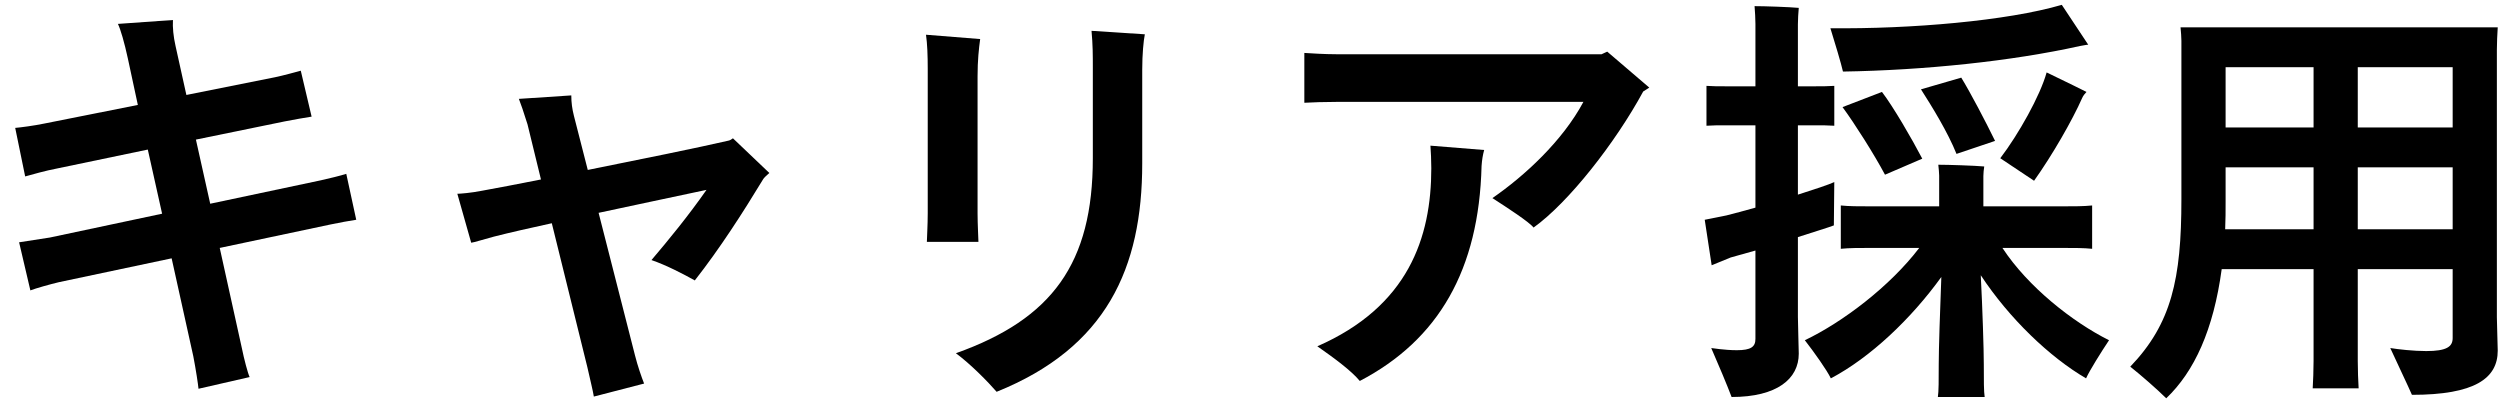
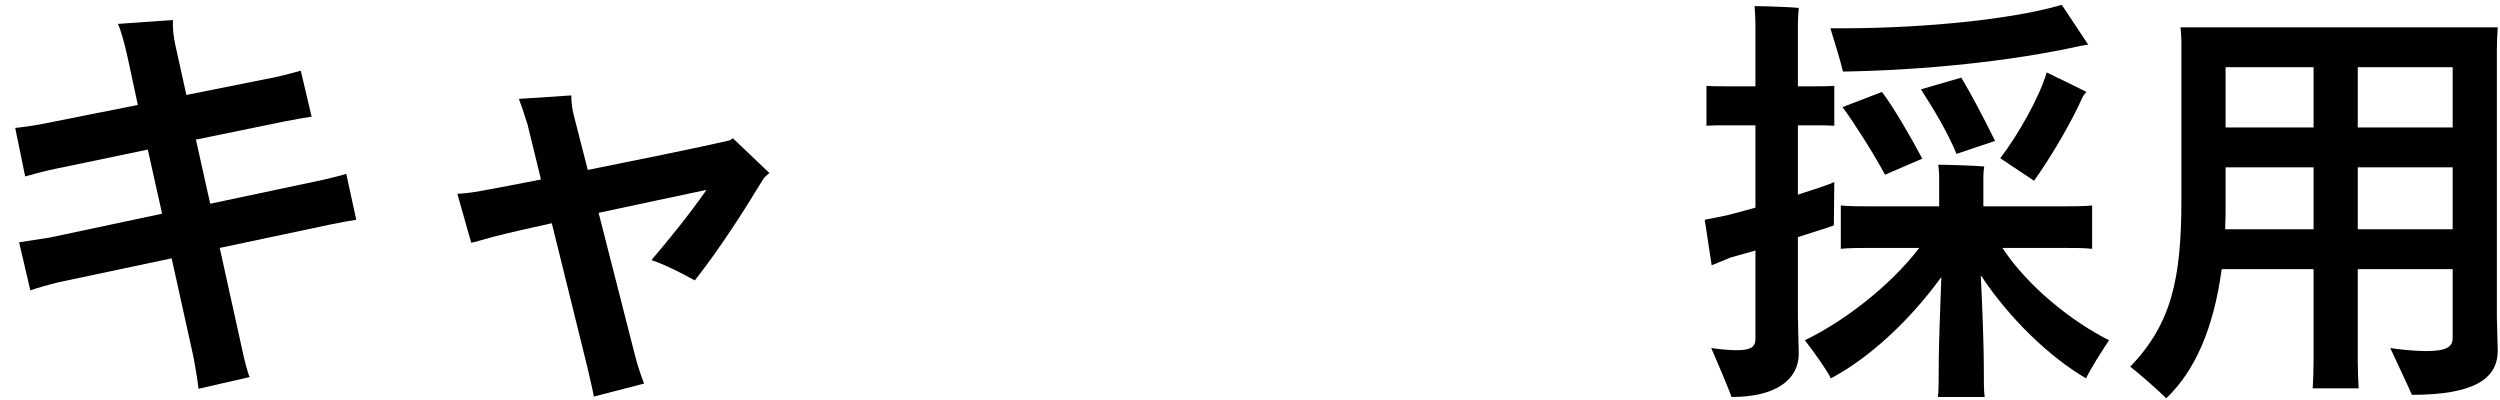
<svg xmlns="http://www.w3.org/2000/svg" fill="none" height="12" viewBox="0 0 75 12" width="75">
  <g fill="#000">
    <path d="m74.906 1.497v8.021c0 .182.026.845.026 1.001 0 .832-.689 1.326-2.574 1.326-.13-.299-.455-.975-.65-1.404.234.039.702.091 1.079.091.611 0 .793-.13.793-.39v-.624-1.443h-2.847v2.756c0 .286.013.585.026.819h-1.378c.013-.234.026-.533.026-.819v-2.756h-2.756c-.247 1.82-.819 3.068-1.664 3.874-.26-.26-.767-.702-1.079-.949 1.235-1.287 1.534-2.626 1.534-5.018v-4.758c0-.091-.013-.286-.026-.403h9.516c-.013.234-.026.442-.026.676zm-5.499.52h-2.639v1.807h2.639zm4.173 0h-2.847v1.807h2.847zm-6.825 4.862h2.652v-1.859h-2.639v1.014c0 .286 0 .572-.013.845zm3.978 0h2.847v-1.859h-2.847z" />
-     <path d="m62.4 1.38c-2.041.455-4.68.728-7.111.767-.052-.234-.247-.884-.377-1.3 2.405.026 5.304-.221 6.942-.702l.793 1.196c-.052 0-.156.026-.247.039zm-8.463 5.733v2.392c0 .208.026.962.026 1.105 0 .754-.65 1.3-2.015 1.3-.117-.312-.416-1.027-.611-1.469.013 0 .403.065.767.065.429 0 .559-.104.559-.338v-.663-1.989l-.741.208c-.195.078-.377.156-.572.234l-.208-1.365.65-.13c.221-.052.533-.143.871-.234v-2.47h-.897c-.208 0-.377 0-.572.013v-1.196c.182.013.364.013.572.013h.897v-1.872c0-.117-.013-.403-.026-.533.286 0 1.053.026 1.326.052-.013.143-.026.351-.026.494v1.859h.52c.195 0 .377 0 .572-.013v1.196c-.195-.013-.377-.013-.572-.013h-.52v2.08c.494-.156.923-.299 1.092-.377 0 .377-.013.884-.013 1.3-.169.065-.598.195-1.079.351zm6.071-2.366c.546-.715 1.196-1.872 1.391-2.574.507.247 1.183.572 1.196.585-.039.039-.104.117-.13.182-.299.676-.897 1.716-1.443 2.483zm-.156-.52-1.157.39c-.26-.65-.741-1.43-1.066-1.937l1.209-.351c.286.468.728 1.313 1.014 1.898zm-4.576-1.014 1.183-.455c.338.442.897 1.404 1.209 2.002l-1.118.481c-.325-.611-.91-1.534-1.274-2.028zm4.797 4.225c.767 1.17 2.106 2.223 3.198 2.769-.234.351-.585.91-.689 1.144-1.092-.637-2.301-1.794-3.159-3.094.052 1.001.091 2.236.091 2.665 0 .481 0 .832.026.988h-1.404c.026-.156.026-.52.026-.988 0-.429.039-1.625.078-2.613-.91 1.261-2.132 2.418-3.315 3.042-.117-.247-.507-.793-.78-1.144 1.144-.546 2.561-1.625 3.432-2.769h-1.482c-.338 0-.611 0-.871.026v-1.3c.247.026.533.026.871.026h2.08v-.923c0-.052-.013-.221-.026-.325.299 0 1.092.026 1.378.052-.013.078-.026.208-.026.286v.91h2.392c.338 0 .611 0 .871-.026v1.3c-.247-.026-.533-.026-.871-.026z" />
-     <path d="m48.217 1.549 1.261 1.079-.182.117c-.832 1.534-2.236 3.328-3.289 4.082-.13-.169-.793-.598-1.235-.884.962-.663 2.106-1.716 2.73-2.886h-7.423c-.299 0-.767.013-.949.026v-1.495c.182.013.624.039.949.039h7.969zm-5.278 3.497c0-.234-.013-.494-.026-.676l1.612.13c-.039.143-.065.286-.078.481-.078 3.107-1.287 5.213-3.653 6.448-.26-.312-.754-.676-1.274-1.04 2.73-1.196 3.419-3.263 3.419-5.343z" />
-     <path d="m29.899 11.754c-.26-.299-.767-.819-1.222-1.157 2.886-1.027 4.108-2.691 4.108-5.85v-2.717c0-.377 0-.676-.039-1.105l1.599.104c-.039.195-.078.598-.078 1.066v2.808c0 3.146-1.079 5.525-4.368 6.851zm-2.093-4.498c0-.078.026-.507.026-.858v-4.329c0-.403-.013-.754-.052-1.027l1.625.13c-.039.286-.078.637-.078 1.118v4.108c0 .325.026.78.026.858z" />
+     <path d="m62.4 1.38c-2.041.455-4.68.728-7.111.767-.052-.234-.247-.884-.377-1.3 2.405.026 5.304-.221 6.942-.702l.793 1.196c-.052 0-.156.026-.247.039zm-8.463 5.733v2.392c0 .208.026.962.026 1.105 0 .754-.65 1.3-2.015 1.3-.117-.312-.416-1.027-.611-1.469.013 0 .403.065.767.065.429 0 .559-.104.559-.338v-.663-1.989l-.741.208c-.195.078-.377.156-.572.234l-.208-1.365.65-.13c.221-.052.533-.143.871-.234v-2.47h-.897c-.208 0-.377 0-.572.013v-1.196c.182.013.364.013.572.013h.897v-1.872c0-.117-.013-.403-.026-.533.286 0 1.053.026 1.326.052-.013.143-.026.351-.026.494v1.859h.52c.195 0 .377 0 .572-.013v1.196c-.195-.013-.377-.013-.572-.013h-.52v2.08c.494-.156.923-.299 1.092-.377 0 .377-.013.884-.013 1.3-.169.065-.598.195-1.079.351zm6.071-2.366c.546-.715 1.196-1.872 1.391-2.574.507.247 1.183.572 1.196.585-.039.039-.104.117-.13.182-.299.676-.897 1.716-1.443 2.483zm-.156-.52-1.157.39c-.26-.65-.741-1.43-1.066-1.937l1.209-.351c.286.468.728 1.313 1.014 1.898zm-4.576-1.014 1.183-.455c.338.442.897 1.404 1.209 2.002l-1.118.481c-.325-.611-.91-1.534-1.274-2.028zm4.797 4.225c.767 1.17 2.106 2.223 3.198 2.769-.234.351-.585.91-.689 1.144-1.092-.637-2.301-1.794-3.159-3.094.052 1.001.091 2.236.091 2.665 0 .481 0 .832.026.988h-1.404c.026-.156.026-.52.026-.988 0-.429.039-1.625.078-2.613-.91 1.261-2.132 2.418-3.315 3.042-.117-.247-.507-.793-.78-1.144 1.144-.546 2.561-1.625 3.432-2.769h-1.482c-.338 0-.611 0-.871.026v-1.3c.247.026.533.026.871.026h2.08v-.923c0-.052-.013-.221-.026-.325.299 0 1.092.026 1.378.052-.013.078-.026.208-.026.286v.91h2.392c.338 0 .611 0 .871-.026v1.3c-.247-.026-.533-.026-.871-.026" />
    <path d="m21.988 4.149 1.092 1.04c-.078.065-.169.156-.182.182-.624 1.027-1.3 2.08-2.054 3.042-.325-.182-.845-.455-1.3-.611.52-.611 1.105-1.326 1.651-2.106-1.027.221-2.158.455-3.237.689l1.092 4.277c.078.312.195.65.273.845l-1.508.39c-.026-.169-.117-.533-.195-.884l-1.066-4.316c-.65.143-1.235.273-1.742.403-.247.065-.624.182-.676.182l-.416-1.469c.078 0 .416-.026.741-.091.429-.078 1.053-.195 1.768-.338l-.403-1.651c-.117-.377-.208-.637-.26-.767l1.573-.104c0 .221.026.403.078.611l.416 1.625c1.625-.325 3.341-.676 4.186-.871.091-.013.13-.052.169-.078z" />
    <path d="m10.687 6.593c-.169.026-.546.091-.78.143l-3.315.702.663 3.003c.065.325.182.767.234.871l-1.534.351c-.013-.143-.078-.572-.156-.975l-.65-2.938-3.38.715c-.273.065-.689.182-.858.247l-.338-1.443.923-.143 3.367-.715-.429-1.924-2.743.572c-.286.052-.754.182-.936.234l-.299-1.456c.156-.013.559-.065.871-.13l2.808-.559-.299-1.391c-.104-.481-.221-.884-.299-1.04l1.651-.117c-.013.221.013.494.078.78l.325 1.469 2.665-.533c.247-.052.624-.156.767-.195l.325 1.378c-.156.026-.559.091-.806.143l-2.665.546.429 1.924 3.315-.702c.234-.052.611-.143.767-.195z" />
  </g>
</svg>